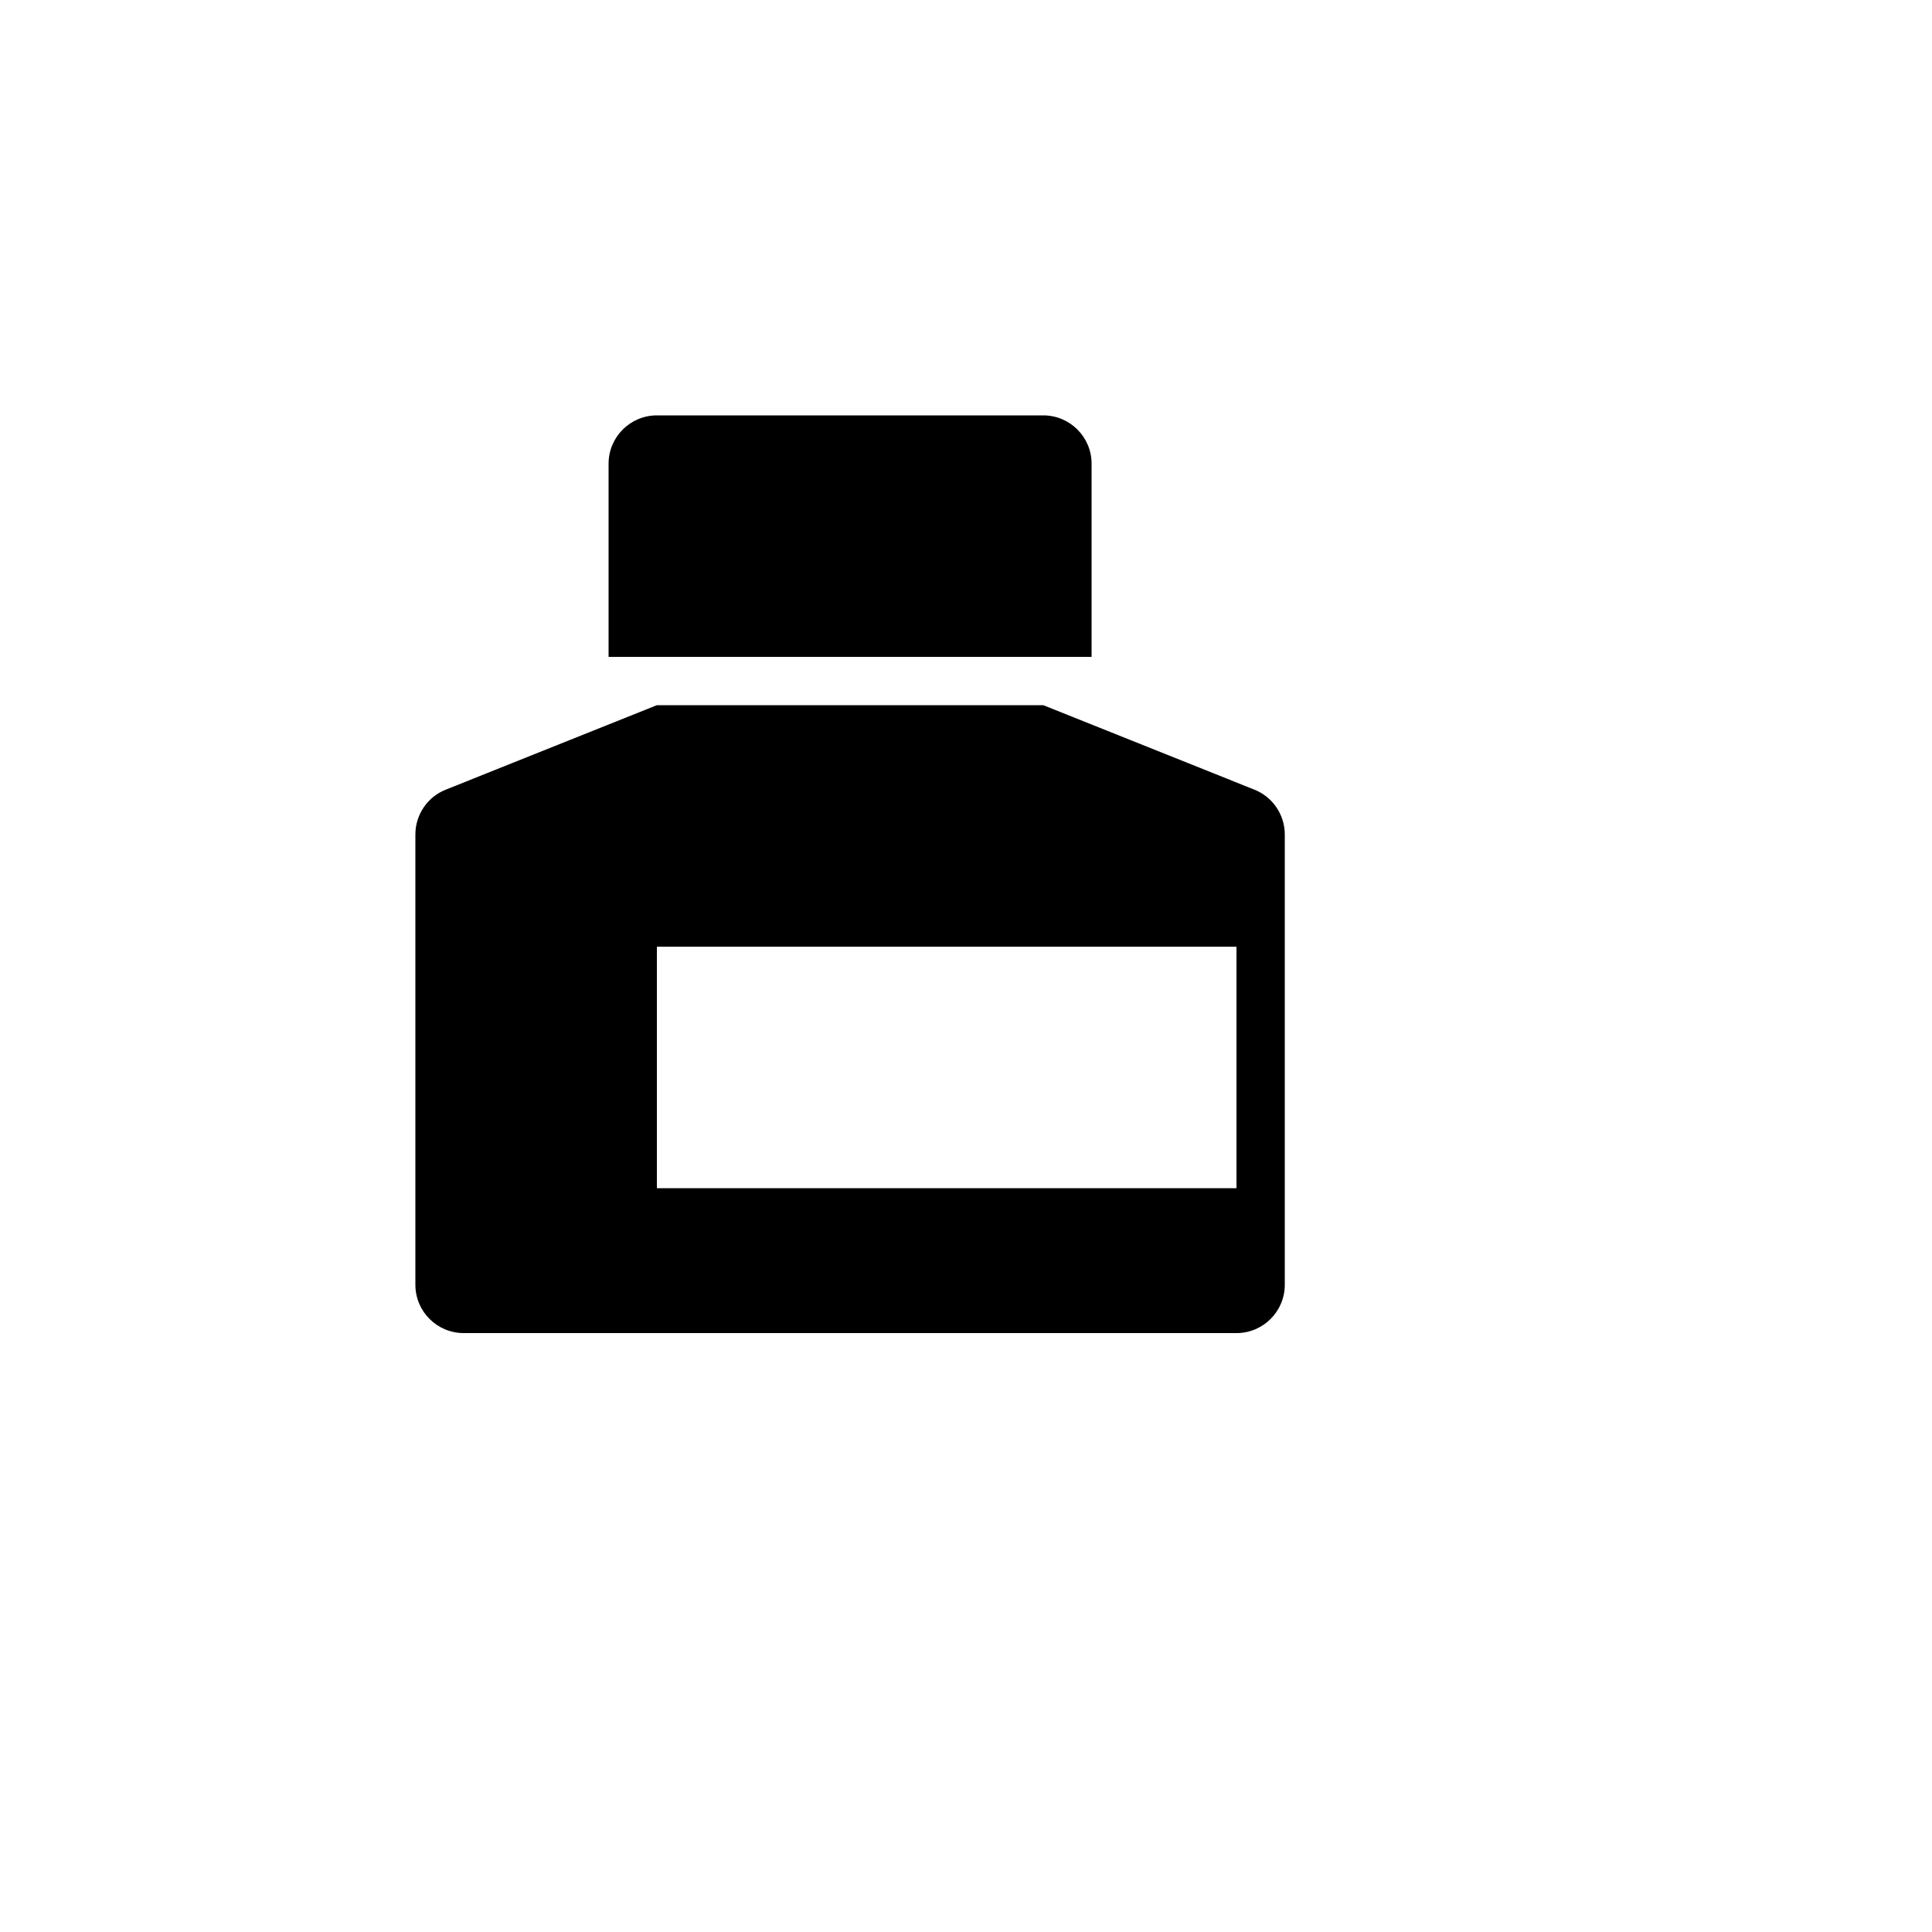
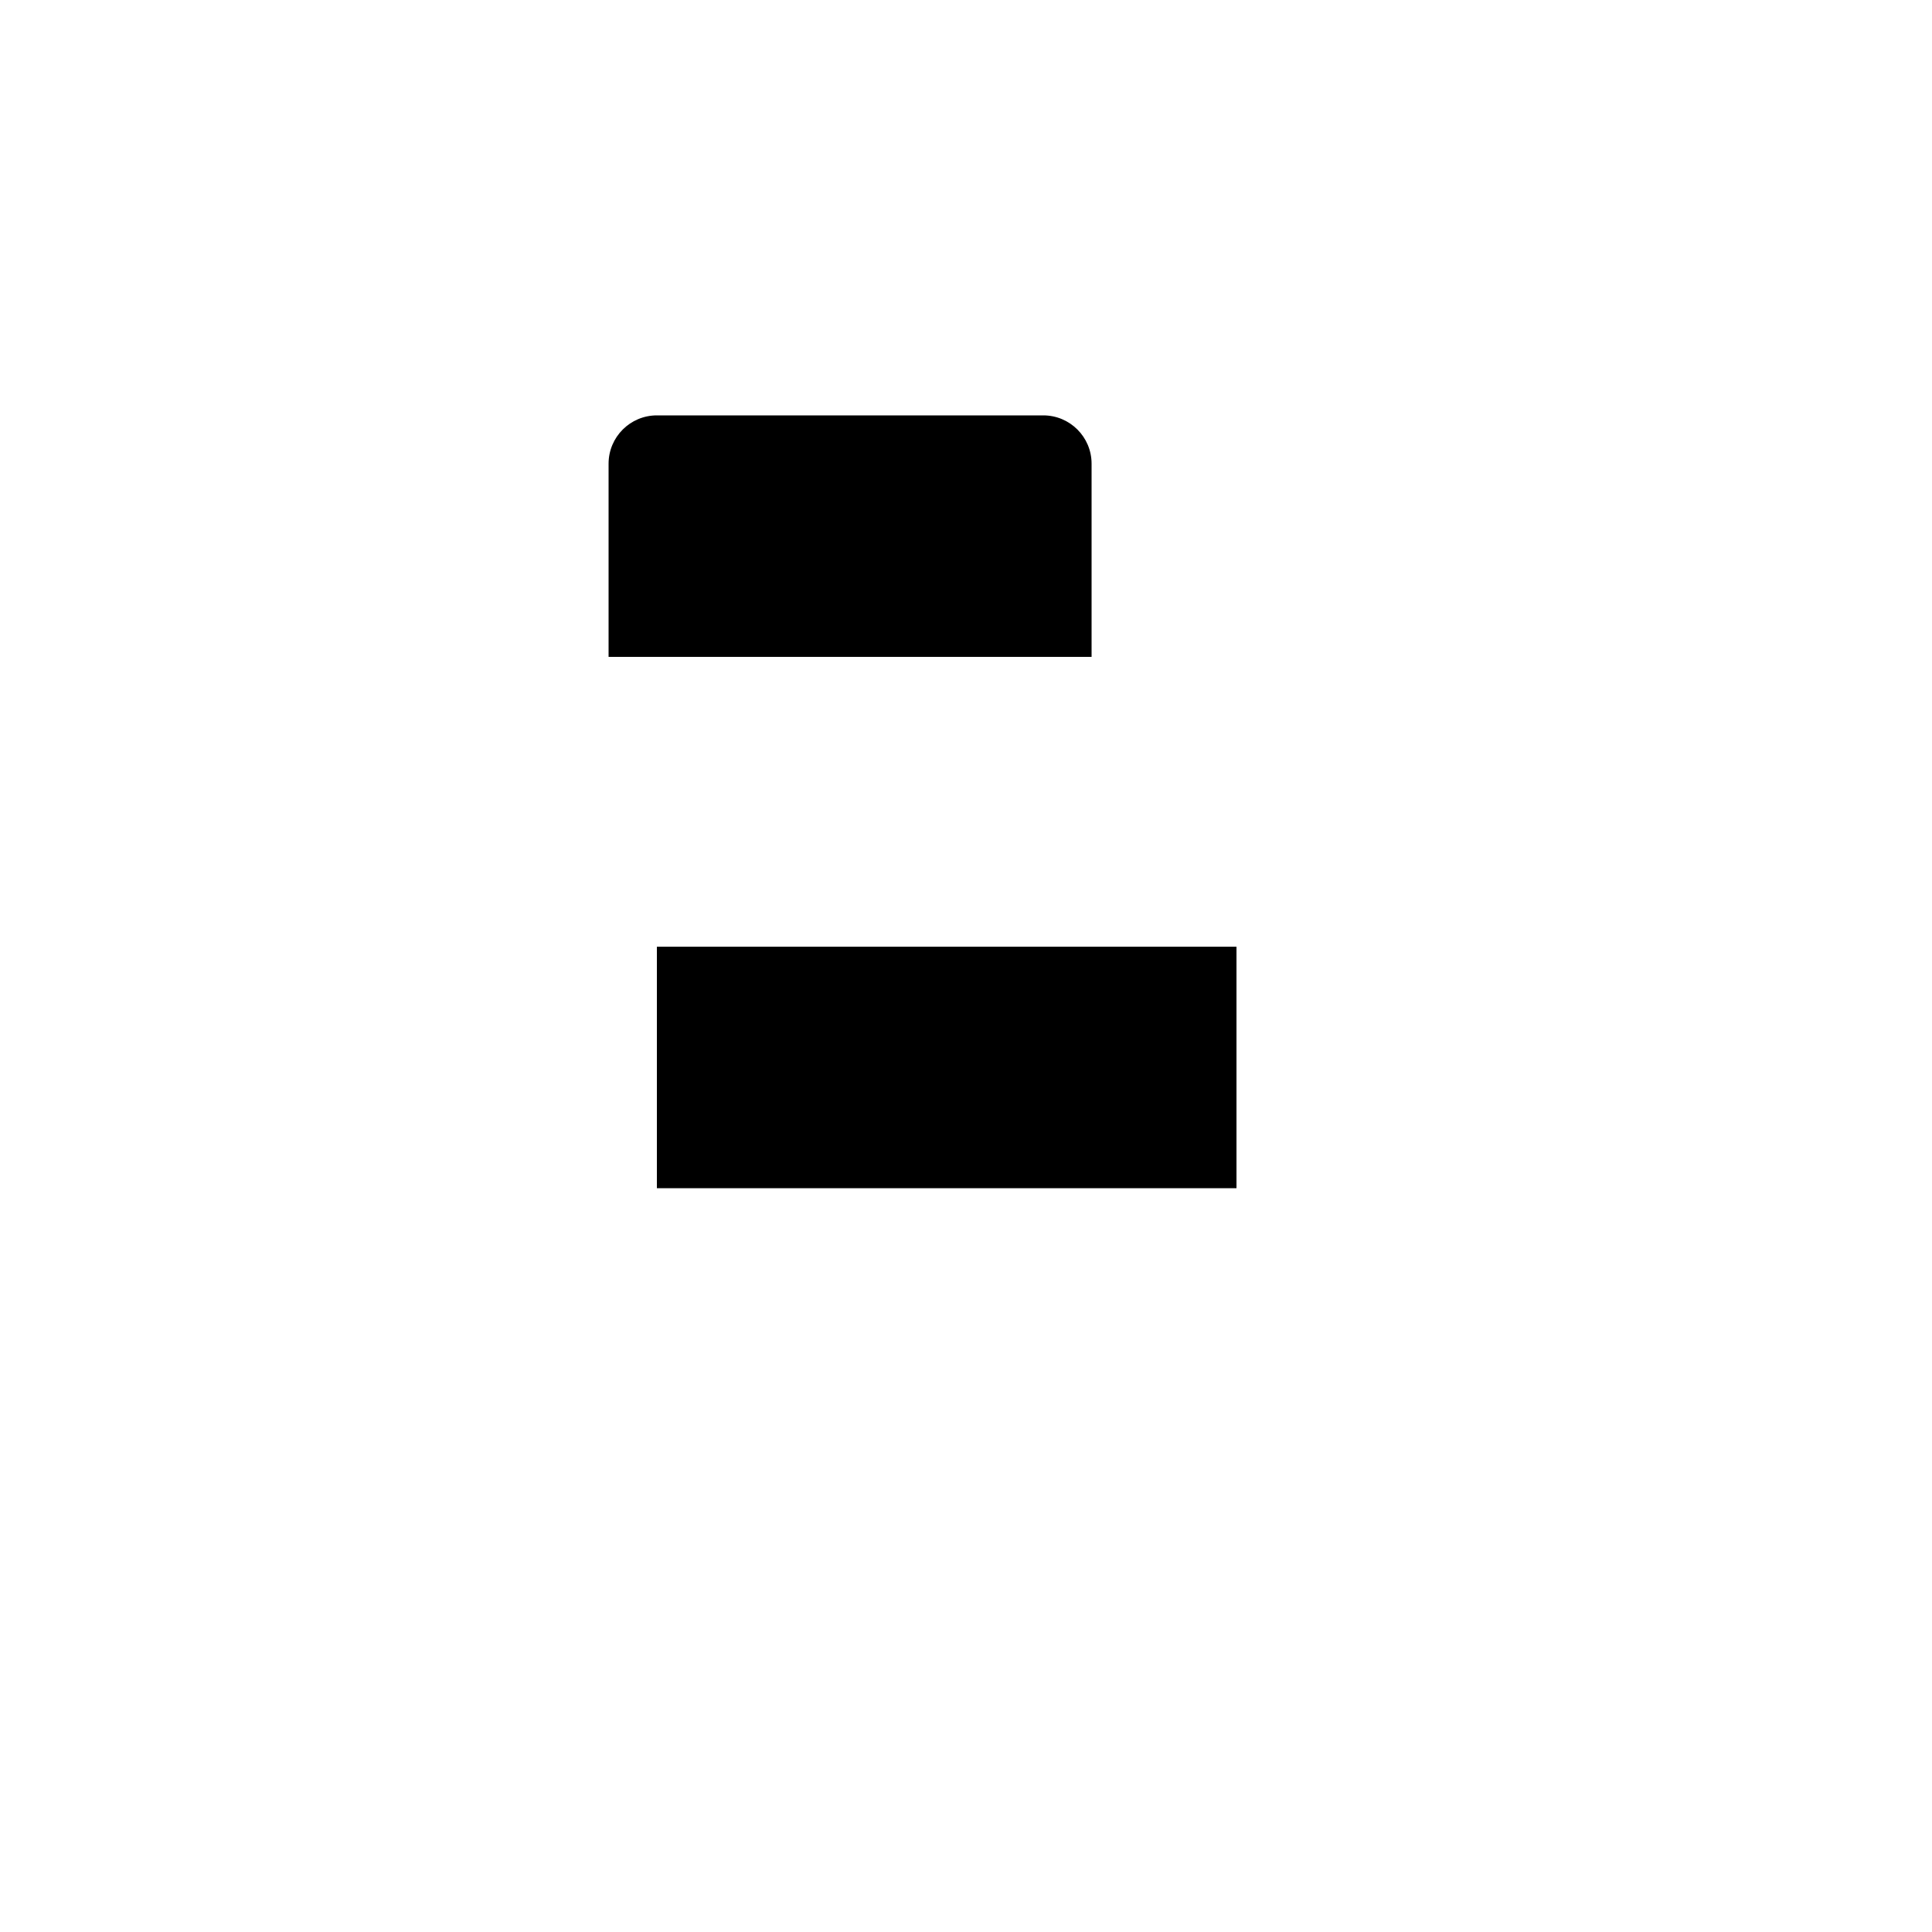
<svg xmlns="http://www.w3.org/2000/svg" version="1.1" width="100%" height="100%" id="svgWorkerArea" viewBox="-25 -25 625 625" style="background: white;">
  <defs id="defsdoc">
    <pattern id="patternBool" x="0" y="0" width="10" height="10" patternUnits="userSpaceOnUse" patternTransform="rotate(35)">
-       <circle cx="5" cy="5" r="4" style="stroke: none;fill: #ff000070;" />
-     </pattern>
+       </pattern>
  </defs>
  <g id="fileImp-916175682" class="cosito">
    <path id="pathImp-766686305" fill="none" class="grouped" d="M62.5 62.5C62.5 62.5 437.5 62.5 437.5 62.5 437.5 62.5 437.5 437.5 437.5 437.5 437.5 437.5 62.5 437.5 62.5 437.5 62.5 437.5 62.5 62.5 62.5 62.5" />
-     <path id="pathImp-535786618" class="grouped" d="M312.5 203.125C312.5 203.125 380.797 230.453 380.797 230.453 386.734 232.812 390.625 238.578 390.625 244.953 390.625 244.953 390.625 390.625 390.625 390.625 390.625 399.25 383.625 406.25 375 406.25 375 406.25 125 406.25 125 406.25 116.375 406.25 109.375 399.25 109.375 390.625 109.375 390.625 109.375 244.953 109.375 244.953 109.375 238.562 113.266 232.812 119.203 230.453 119.203 230.453 187.5 203.125 187.5 203.125 187.5 203.125 312.5 203.125 312.5 203.125 312.5 203.125 312.5 203.125 312.5 203.125M375 281.25C375 281.25 187.5 281.25 187.5 281.25 187.5 281.25 187.5 359.375 187.5 359.375 187.5 359.375 375 359.375 375 359.375 375 359.375 375 281.25 375 281.25 375 281.25 375 281.25 375 281.25M312.5 109.375C321.125 109.375 328.125 116.375 328.125 125 328.125 125 328.125 187.5 328.125 187.5 328.125 187.5 171.875 187.5 171.875 187.5 171.875 187.5 171.875 125 171.875 125 171.875 116.375 178.875 109.375 187.5 109.375 187.5 109.375 312.5 109.375 312.5 109.375 312.5 109.375 312.5 109.375 312.5 109.375" />
+     <path id="pathImp-535786618" class="grouped" d="M312.5 203.125M375 281.25C375 281.25 187.5 281.25 187.5 281.25 187.5 281.25 187.5 359.375 187.5 359.375 187.5 359.375 375 359.375 375 359.375 375 359.375 375 281.25 375 281.25 375 281.25 375 281.25 375 281.25M312.5 109.375C321.125 109.375 328.125 116.375 328.125 125 328.125 125 328.125 187.5 328.125 187.5 328.125 187.5 171.875 187.5 171.875 187.5 171.875 187.5 171.875 125 171.875 125 171.875 116.375 178.875 109.375 187.5 109.375 187.5 109.375 312.5 109.375 312.5 109.375 312.5 109.375 312.5 109.375 312.5 109.375" />
  </g>
</svg>